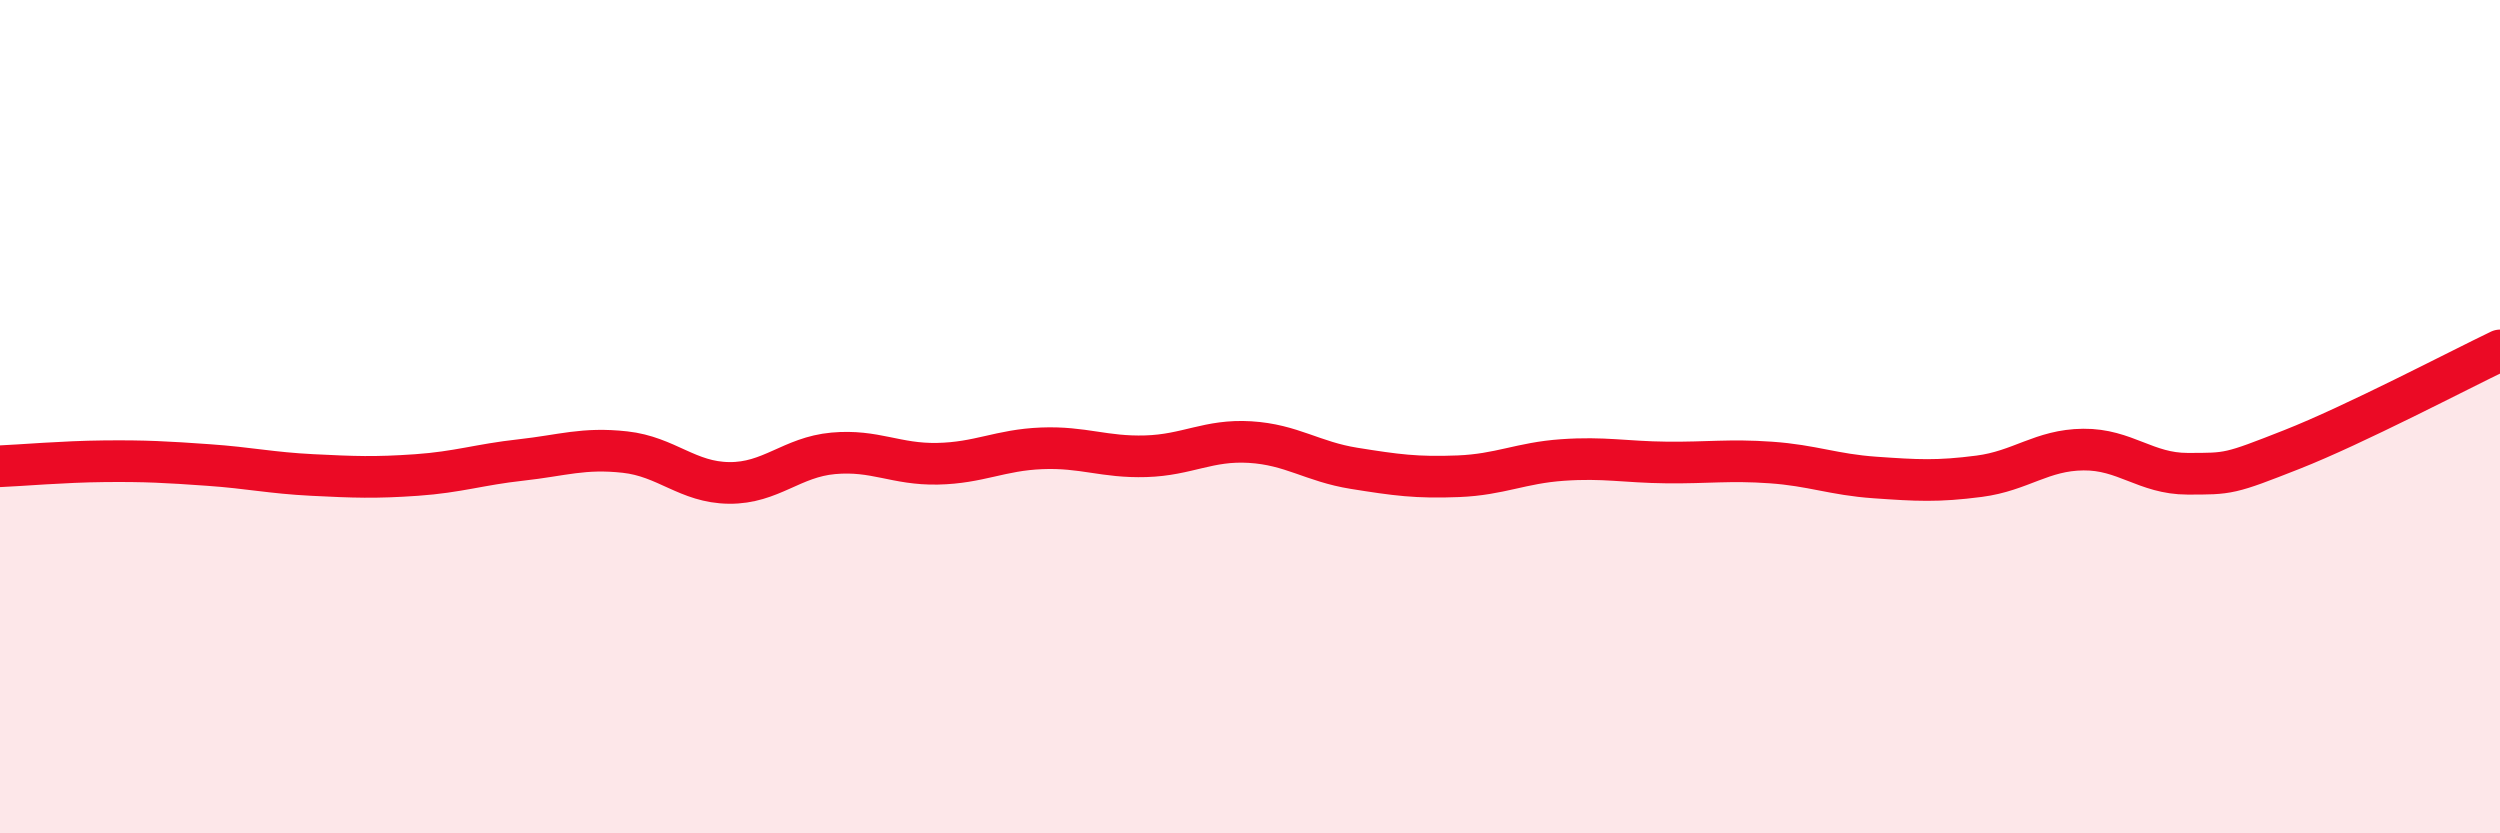
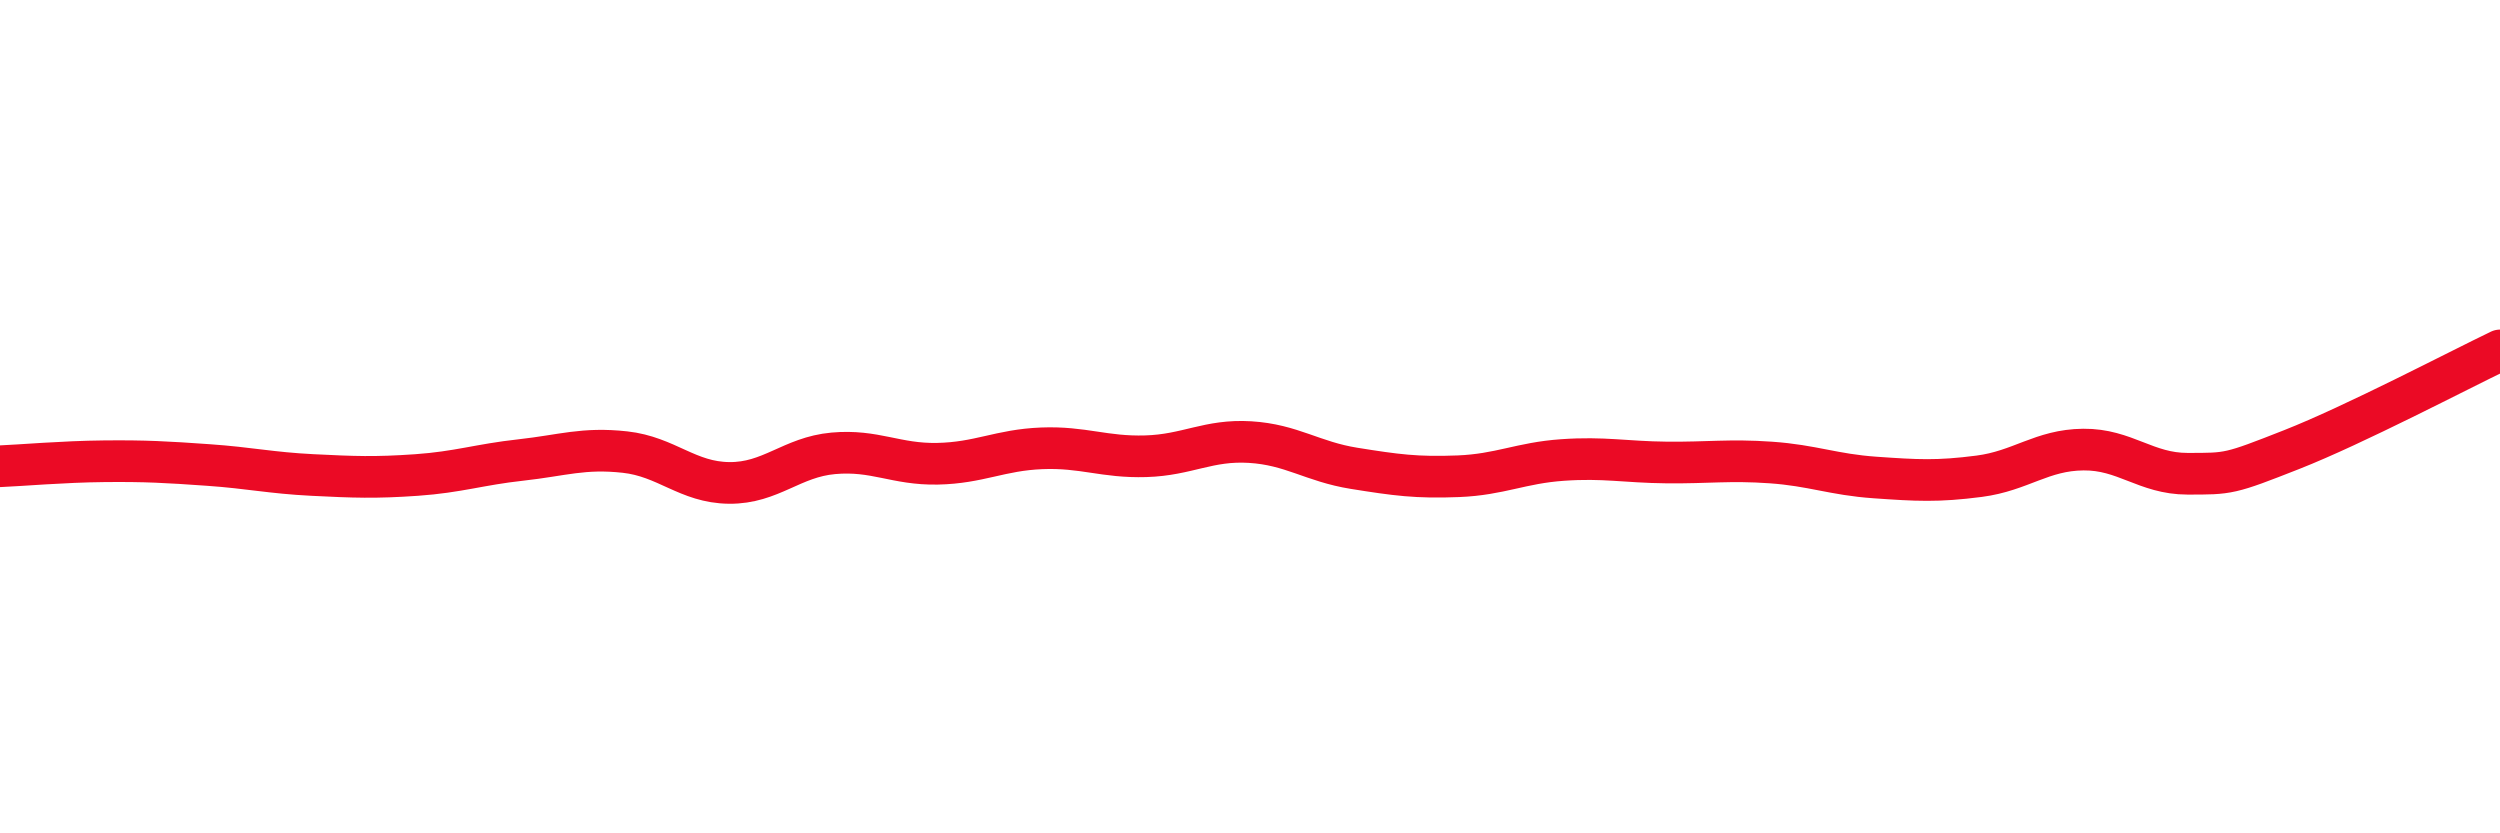
<svg xmlns="http://www.w3.org/2000/svg" width="60" height="20" viewBox="0 0 60 20">
-   <path d="M 0,11.19 C 0.5,11.17 1.5,11.08 2.5,11.07 C 3.5,11.06 4,11.09 5,11.16 C 6,11.23 6.5,11.35 7.5,11.4 C 8.5,11.45 9,11.47 10,11.4 C 11,11.33 11.5,11.15 12.5,11.04 C 13.5,10.93 14,10.74 15,10.85 C 16,10.96 16.5,11.58 17.5,11.59 C 18.5,11.6 19,10.97 20,10.88 C 21,10.79 21.5,11.15 22.5,11.13 C 23.5,11.11 24,10.8 25,10.76 C 26,10.72 26.5,10.98 27.5,10.95 C 28.5,10.92 29,10.55 30,10.61 C 31,10.67 31.5,11.08 32.5,11.24 C 33.5,11.4 34,11.47 35,11.43 C 36,11.39 36.5,11.11 37.5,11.04 C 38.5,10.97 39,11.09 40,11.1 C 41,11.11 41.5,11.03 42.5,11.1 C 43.5,11.17 44,11.39 45,11.46 C 46,11.53 46.5,11.56 47.5,11.43 C 48.5,11.3 49,10.8 50,10.79 C 51,10.78 51.5,11.37 52.5,11.37 C 53.5,11.37 53.5,11.38 55,10.79 C 56.5,10.2 59,8.89 60,8.41L60 20L0 20Z" fill="#EB0A25" opacity="0.1" stroke-linecap="round" stroke-linejoin="round" />
  <path d="M 0,11.19 C 0.5,11.17 1.5,11.08 2.5,11.07 C 3.5,11.06 4,11.09 5,11.16 C 6,11.23 6.5,11.35 7.5,11.4 C 8.5,11.45 9,11.47 10,11.4 C 11,11.33 11.5,11.15 12.5,11.04 C 13.5,10.93 14,10.74 15,10.85 C 16,10.96 16.5,11.58 17.5,11.59 C 18.5,11.6 19,10.97 20,10.88 C 21,10.79 21.5,11.15 22.5,11.13 C 23.5,11.11 24,10.8 25,10.76 C 26,10.72 26.5,10.98 27.5,10.95 C 28.5,10.92 29,10.55 30,10.61 C 31,10.67 31.5,11.08 32.5,11.24 C 33.5,11.4 34,11.47 35,11.43 C 36,11.39 36.5,11.11 37.5,11.04 C 38.5,10.97 39,11.09 40,11.1 C 41,11.11 41.5,11.03 42.5,11.1 C 43.5,11.17 44,11.39 45,11.46 C 46,11.53 46.5,11.56 47.5,11.43 C 48.5,11.3 49,10.8 50,10.79 C 51,10.78 51.5,11.37 52.5,11.37 C 53.5,11.37 53.5,11.38 55,10.79 C 56.5,10.2 59,8.89 60,8.41" stroke="#EB0A25" stroke-width="1" fill="none" stroke-linecap="round" stroke-linejoin="round" />
</svg>